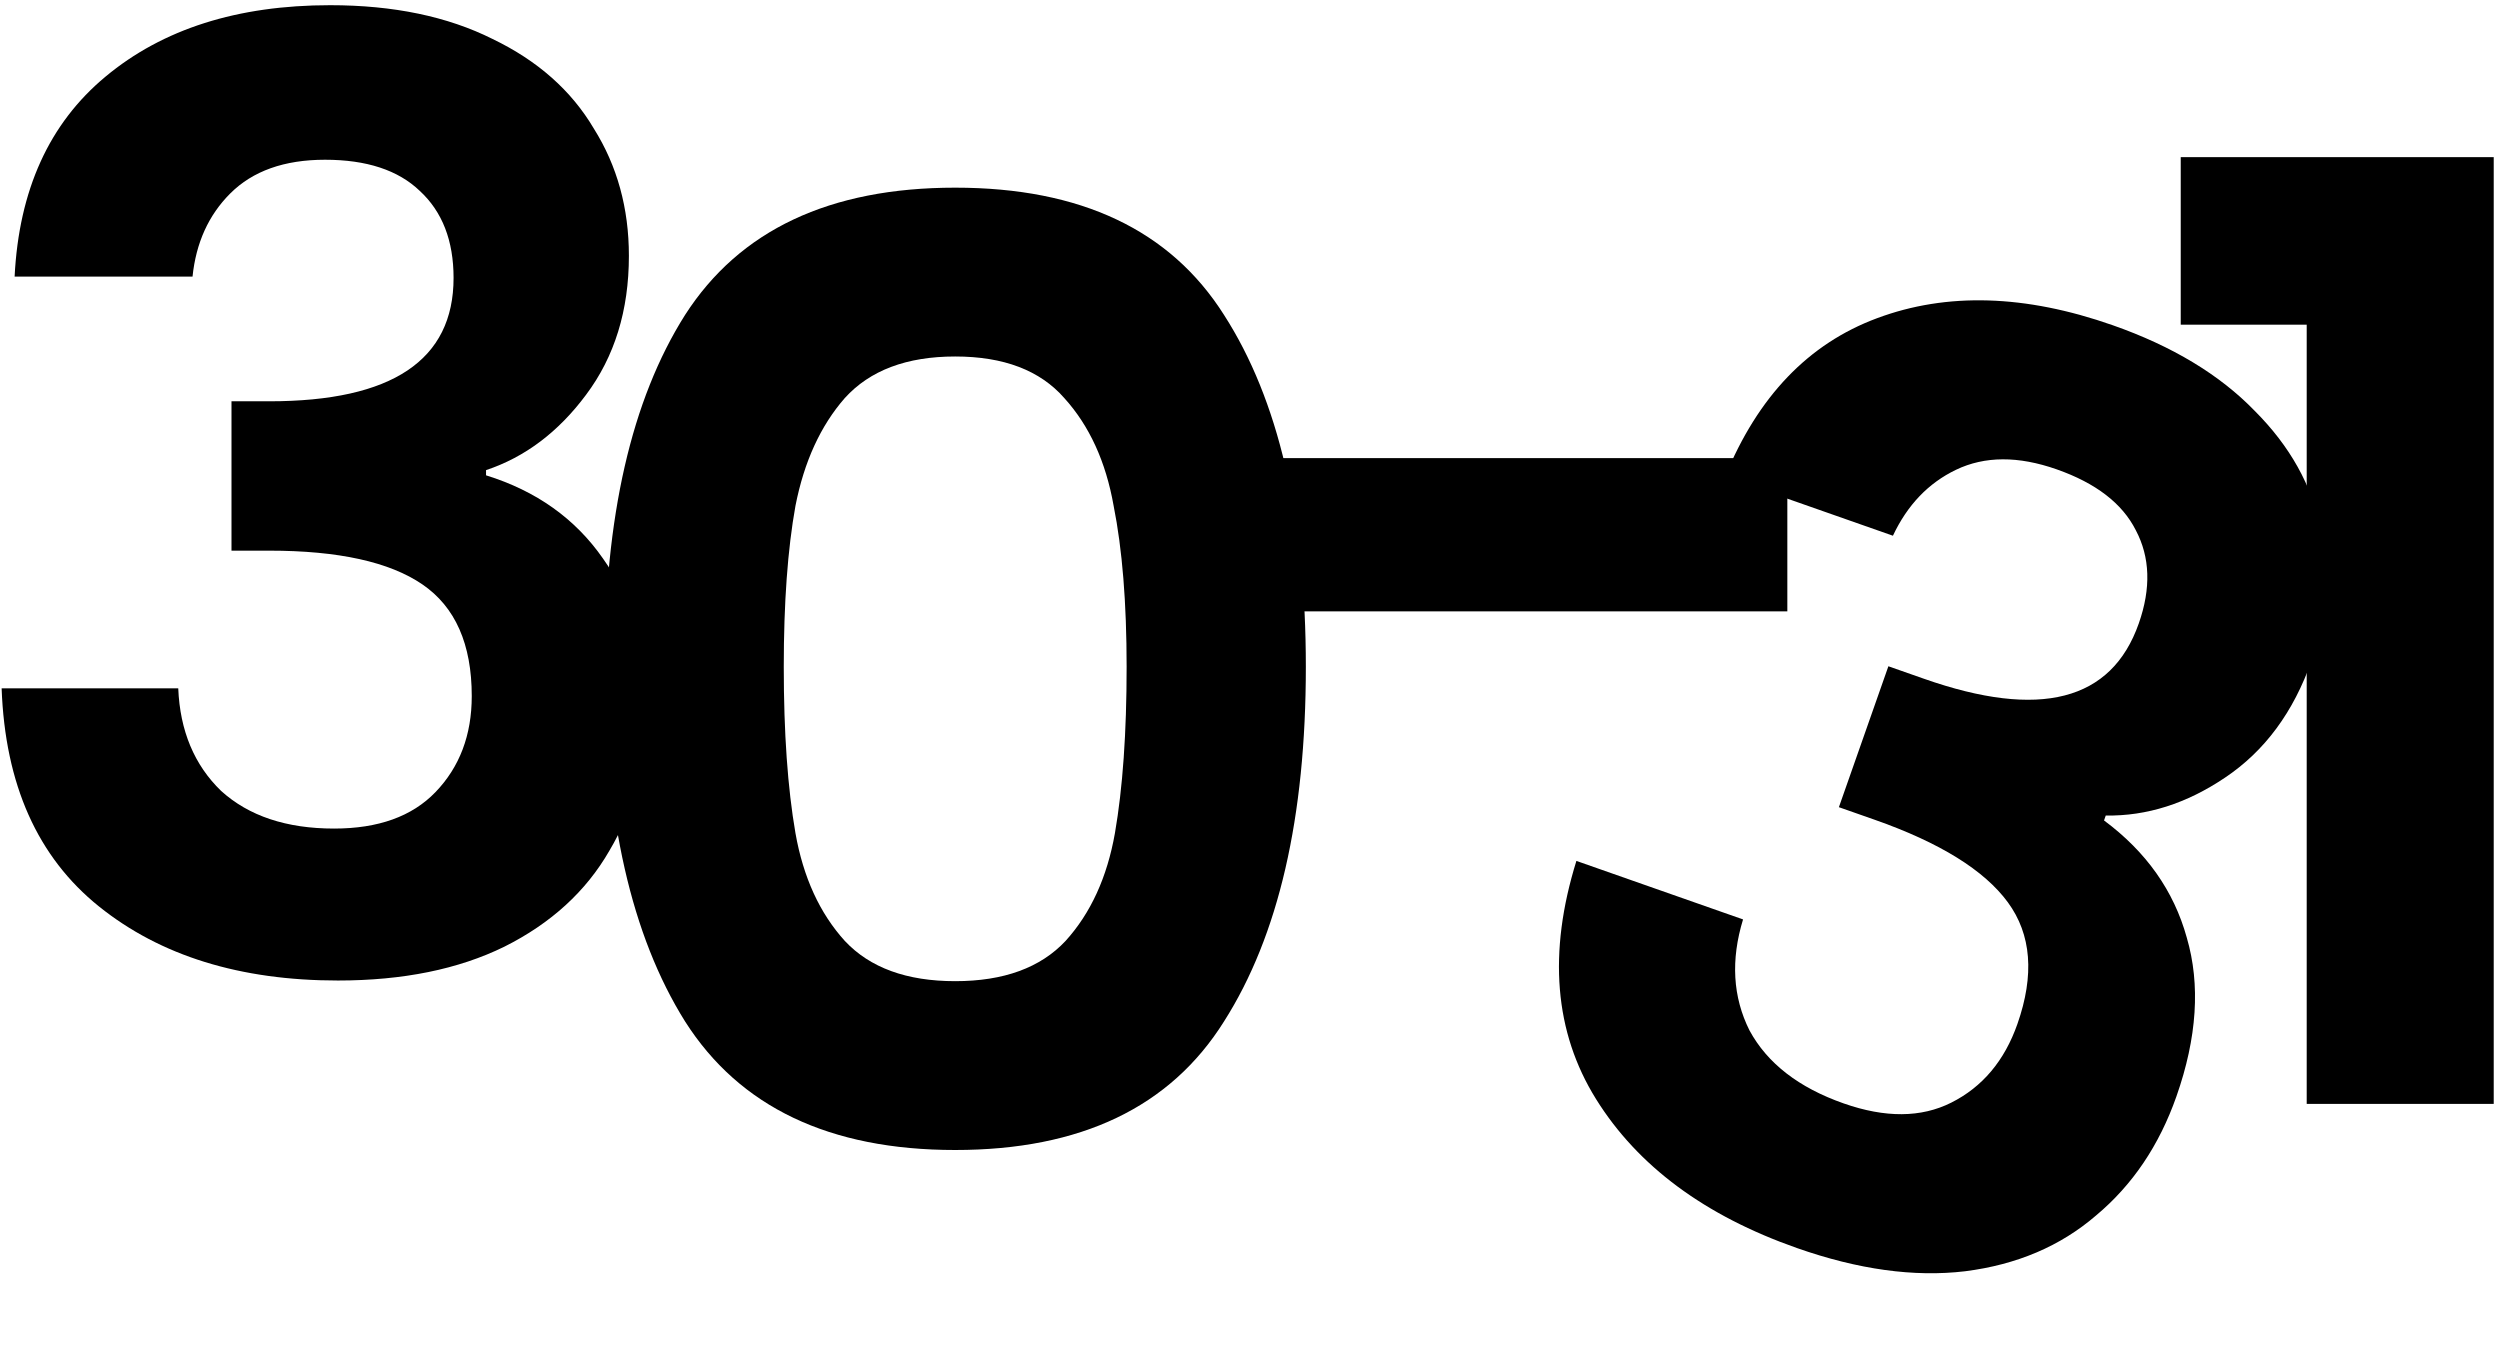
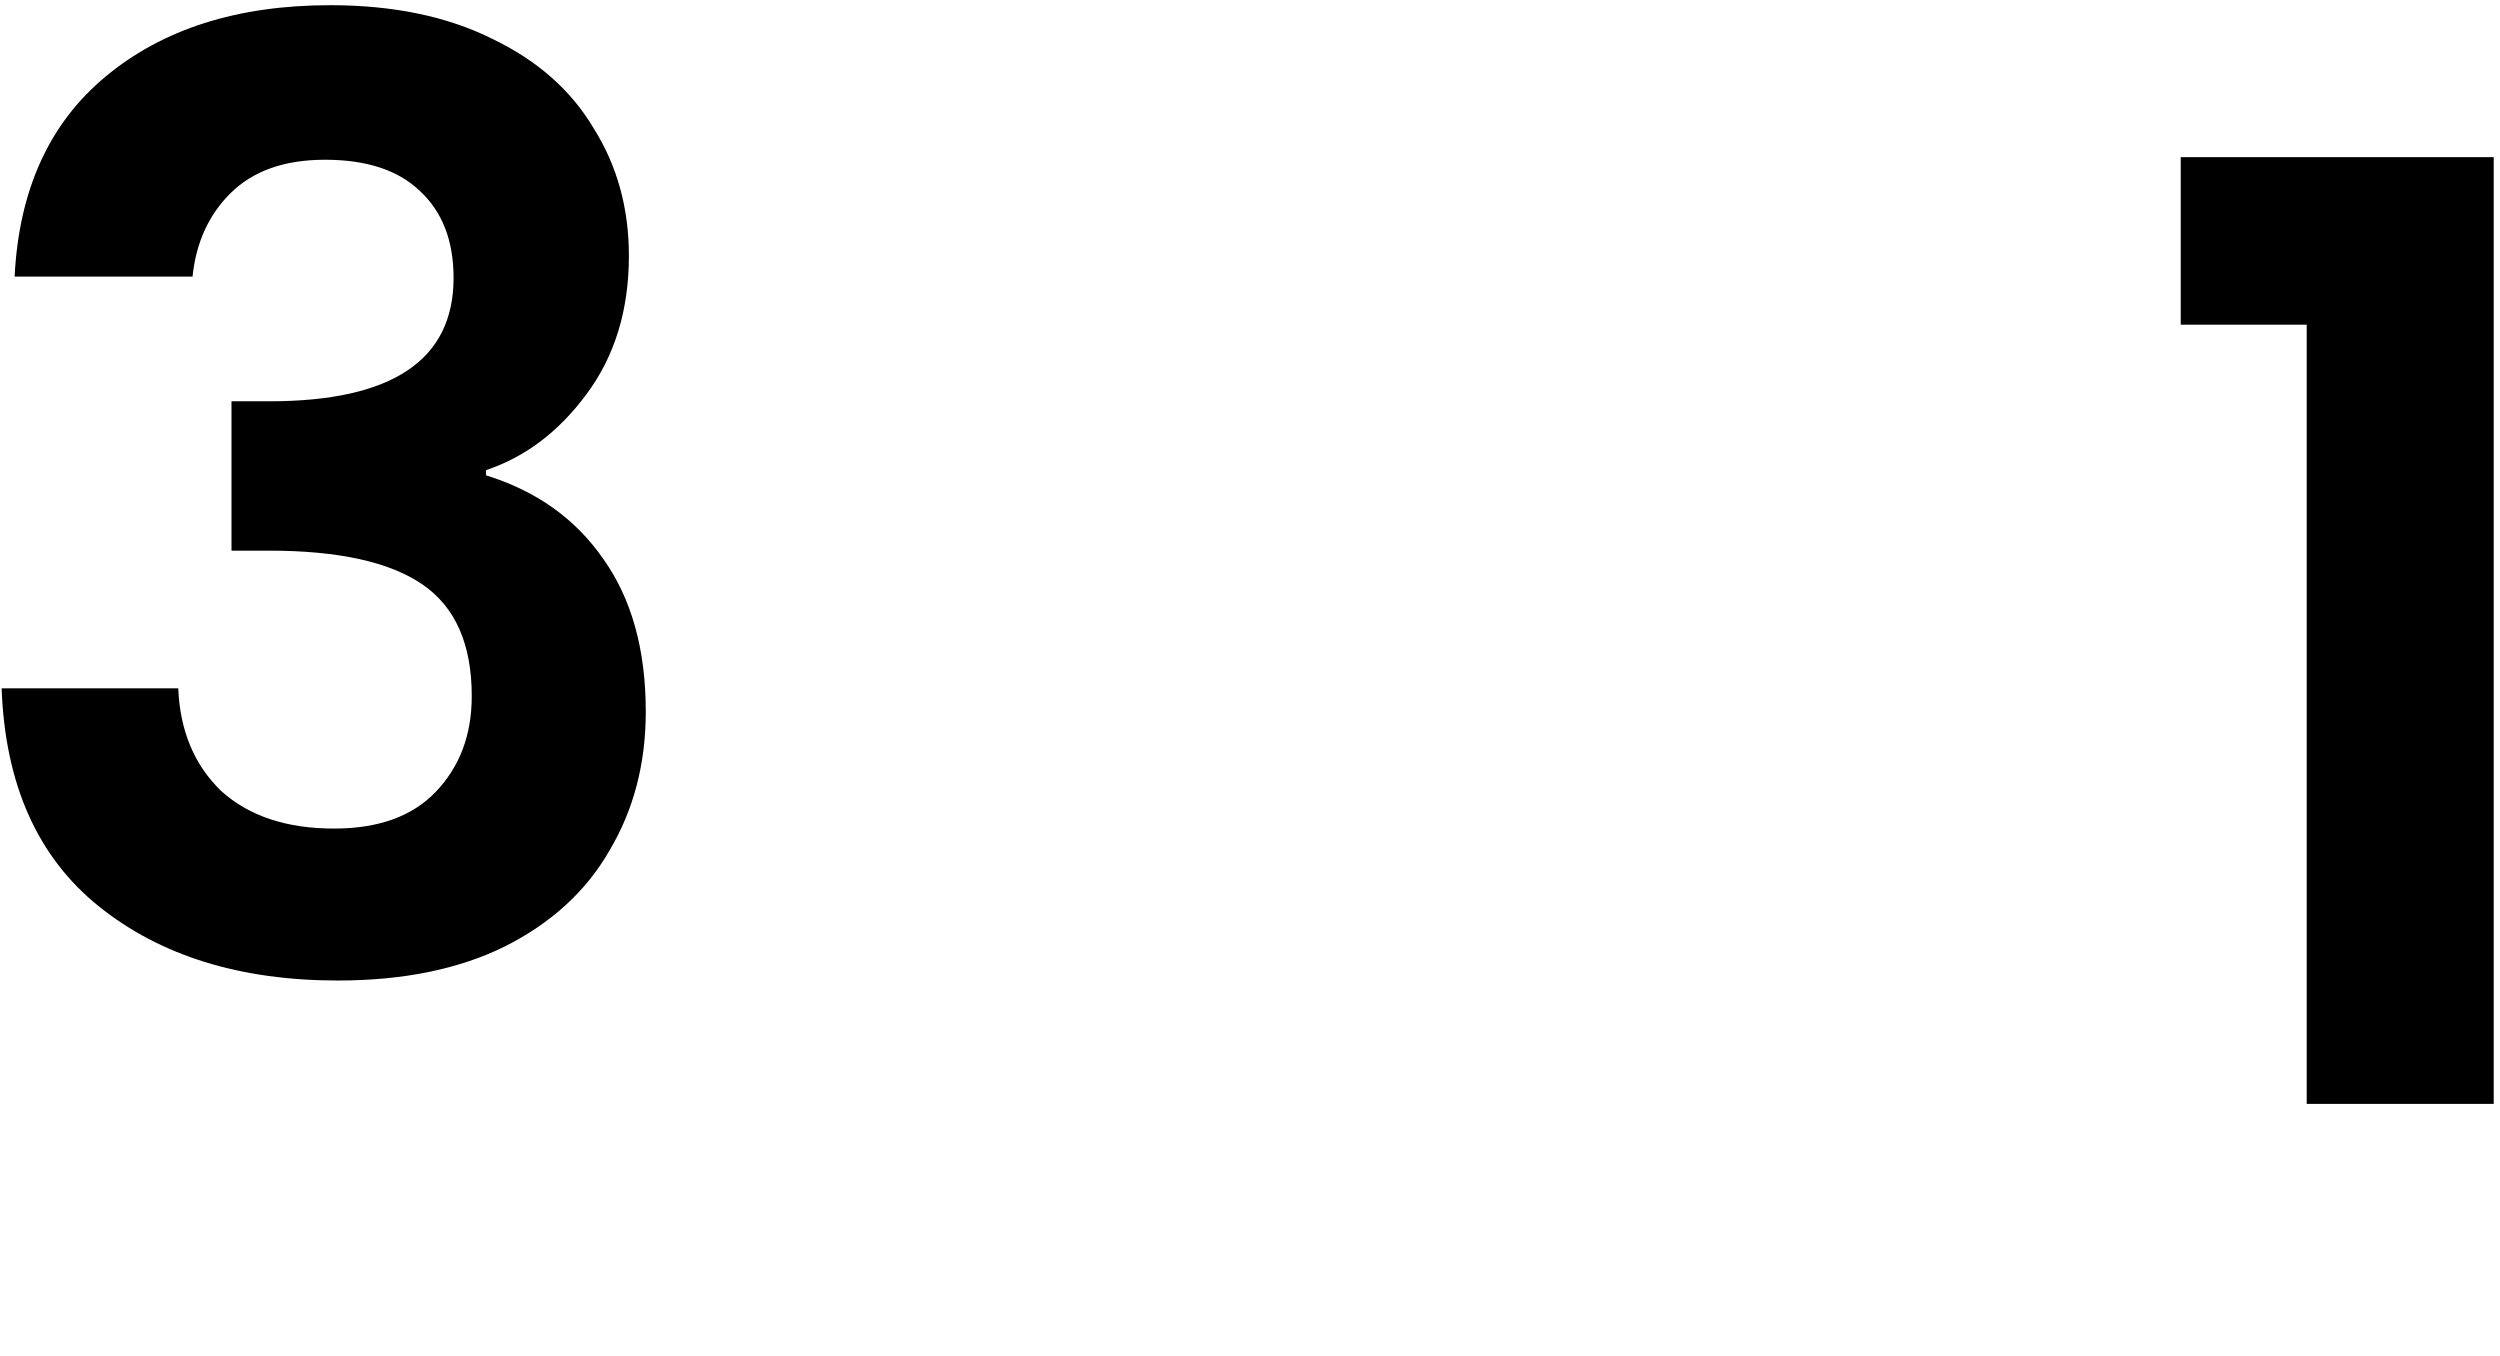
<svg xmlns="http://www.w3.org/2000/svg" width="308" height="167" viewBox="0 0 308 167" fill="none">
  <path d="M1.8 34.08C2.333 23.413 6.067 15.2 13 9.44C20.04 3.573 29.267 0.64 40.68 0.64C48.467 0.64 55.133 2.027 60.68 4.8C66.227 7.467 70.387 11.147 73.16 15.84C76.04 20.427 77.48 25.654 77.48 31.52C77.48 38.24 75.72 43.947 72.2 48.64C68.787 53.227 64.68 56.32 59.88 57.92V58.56C66.067 60.48 70.867 63.894 74.28 68.8C77.8 73.707 79.56 80 79.56 87.68C79.56 94.08 78.067 99.787 75.08 104.8C72.2 109.813 67.88 113.76 62.12 116.64C56.467 119.413 49.64 120.8 41.64 120.8C29.587 120.8 19.773 117.76 12.2 111.68C4.627 105.6 0.627 96.64 0.2 84.8H21.96C22.173 90.027 23.933 94.24 27.24 97.44C30.653 100.533 35.293 102.08 41.16 102.08C46.6 102.08 50.76 100.587 53.64 97.6C56.627 94.507 58.12 90.56 58.12 85.76C58.12 79.36 56.093 74.773 52.04 72C47.987 69.227 41.693 67.84 33.16 67.84H28.52V49.44H33.16C48.307 49.44 55.88 44.373 55.88 34.24C55.88 29.654 54.493 26.08 51.72 23.52C49.053 20.96 45.16 19.68 40.04 19.68C35.027 19.68 31.133 21.067 28.36 23.84C25.693 26.507 24.147 29.92 23.72 34.08H1.8Z" fill="black" />
-   <path d="M74.48 82.16C74.48 63.707 77.787 49.253 84.4 38.8C91.12 28.347 102.213 23.12 117.68 23.12C133.147 23.12 144.187 28.347 150.8 38.8C157.52 49.253 160.88 63.707 160.88 82.16C160.88 100.72 157.52 115.28 150.8 125.84C144.187 136.4 133.147 141.68 117.68 141.68C102.213 141.68 91.12 136.4 84.4 125.84C77.787 115.28 74.48 100.72 74.48 82.16ZM138.8 82.16C138.8 74.267 138.267 67.653 137.2 62.32C136.24 56.88 134.213 52.453 131.12 49.04C128.133 45.627 123.653 43.92 117.68 43.92C111.707 43.92 107.173 45.627 104.08 49.04C101.093 52.453 99.067 56.88 98 62.32C97.04 67.653 96.56 74.267 96.56 82.16C96.56 90.267 97.04 97.094 98 102.64C98.96 108.08 100.987 112.507 104.08 115.92C107.173 119.227 111.707 120.88 117.68 120.88C123.653 120.88 128.187 119.227 131.28 115.92C134.373 112.507 136.4 108.08 137.36 102.64C138.32 97.094 138.8 90.267 138.8 82.16Z" fill="black" />
-   <path d="M220.2 56.44V75.32H152.36V56.44H220.2Z" fill="black" />
  <path d="M268.666 40V19.36H307.226V136H284.186V40H268.666Z" fill="black" />
-   <path d="M212.527 58.739C216.564 48.851 222.807 42.339 231.258 39.201C239.844 35.998 249.521 36.287 260.29 40.069C267.637 42.648 273.467 46.166 277.782 50.62C282.132 54.974 284.838 59.824 285.899 65.171C287.097 70.453 286.724 75.862 284.781 81.397C282.554 87.737 279.003 92.539 274.127 95.801C269.387 98.997 264.487 100.555 259.428 100.475L259.216 101.079C264.417 104.94 267.815 109.751 269.41 115.511C271.106 121.307 270.681 127.828 268.137 135.074C266.016 141.113 262.717 146.002 258.238 149.743C253.859 153.519 248.476 155.812 242.087 156.621C235.834 157.364 228.933 156.411 221.385 153.76C210.013 149.767 201.761 143.647 196.63 135.402C191.498 127.156 190.693 117.377 194.213 106.064L214.744 113.273C213.214 118.275 213.478 122.834 215.538 126.949C217.734 130.998 221.599 133.995 227.134 135.939C232.267 137.741 236.687 137.71 240.394 135.846C244.237 133.917 246.953 130.688 248.544 126.159C250.664 120.121 250.271 115.122 247.366 111.162C244.46 107.202 238.982 103.809 230.93 100.982L226.552 99.445L232.649 82.084L237.027 83.621C251.318 88.639 260.142 86.368 263.499 76.807C265.019 72.479 264.894 68.648 263.126 65.314C261.458 62.015 258.209 59.518 253.378 57.821C248.648 56.16 244.515 56.179 240.979 57.877C237.58 59.509 234.989 62.217 233.209 66.001L212.527 58.739Z" fill="black" />
</svg>